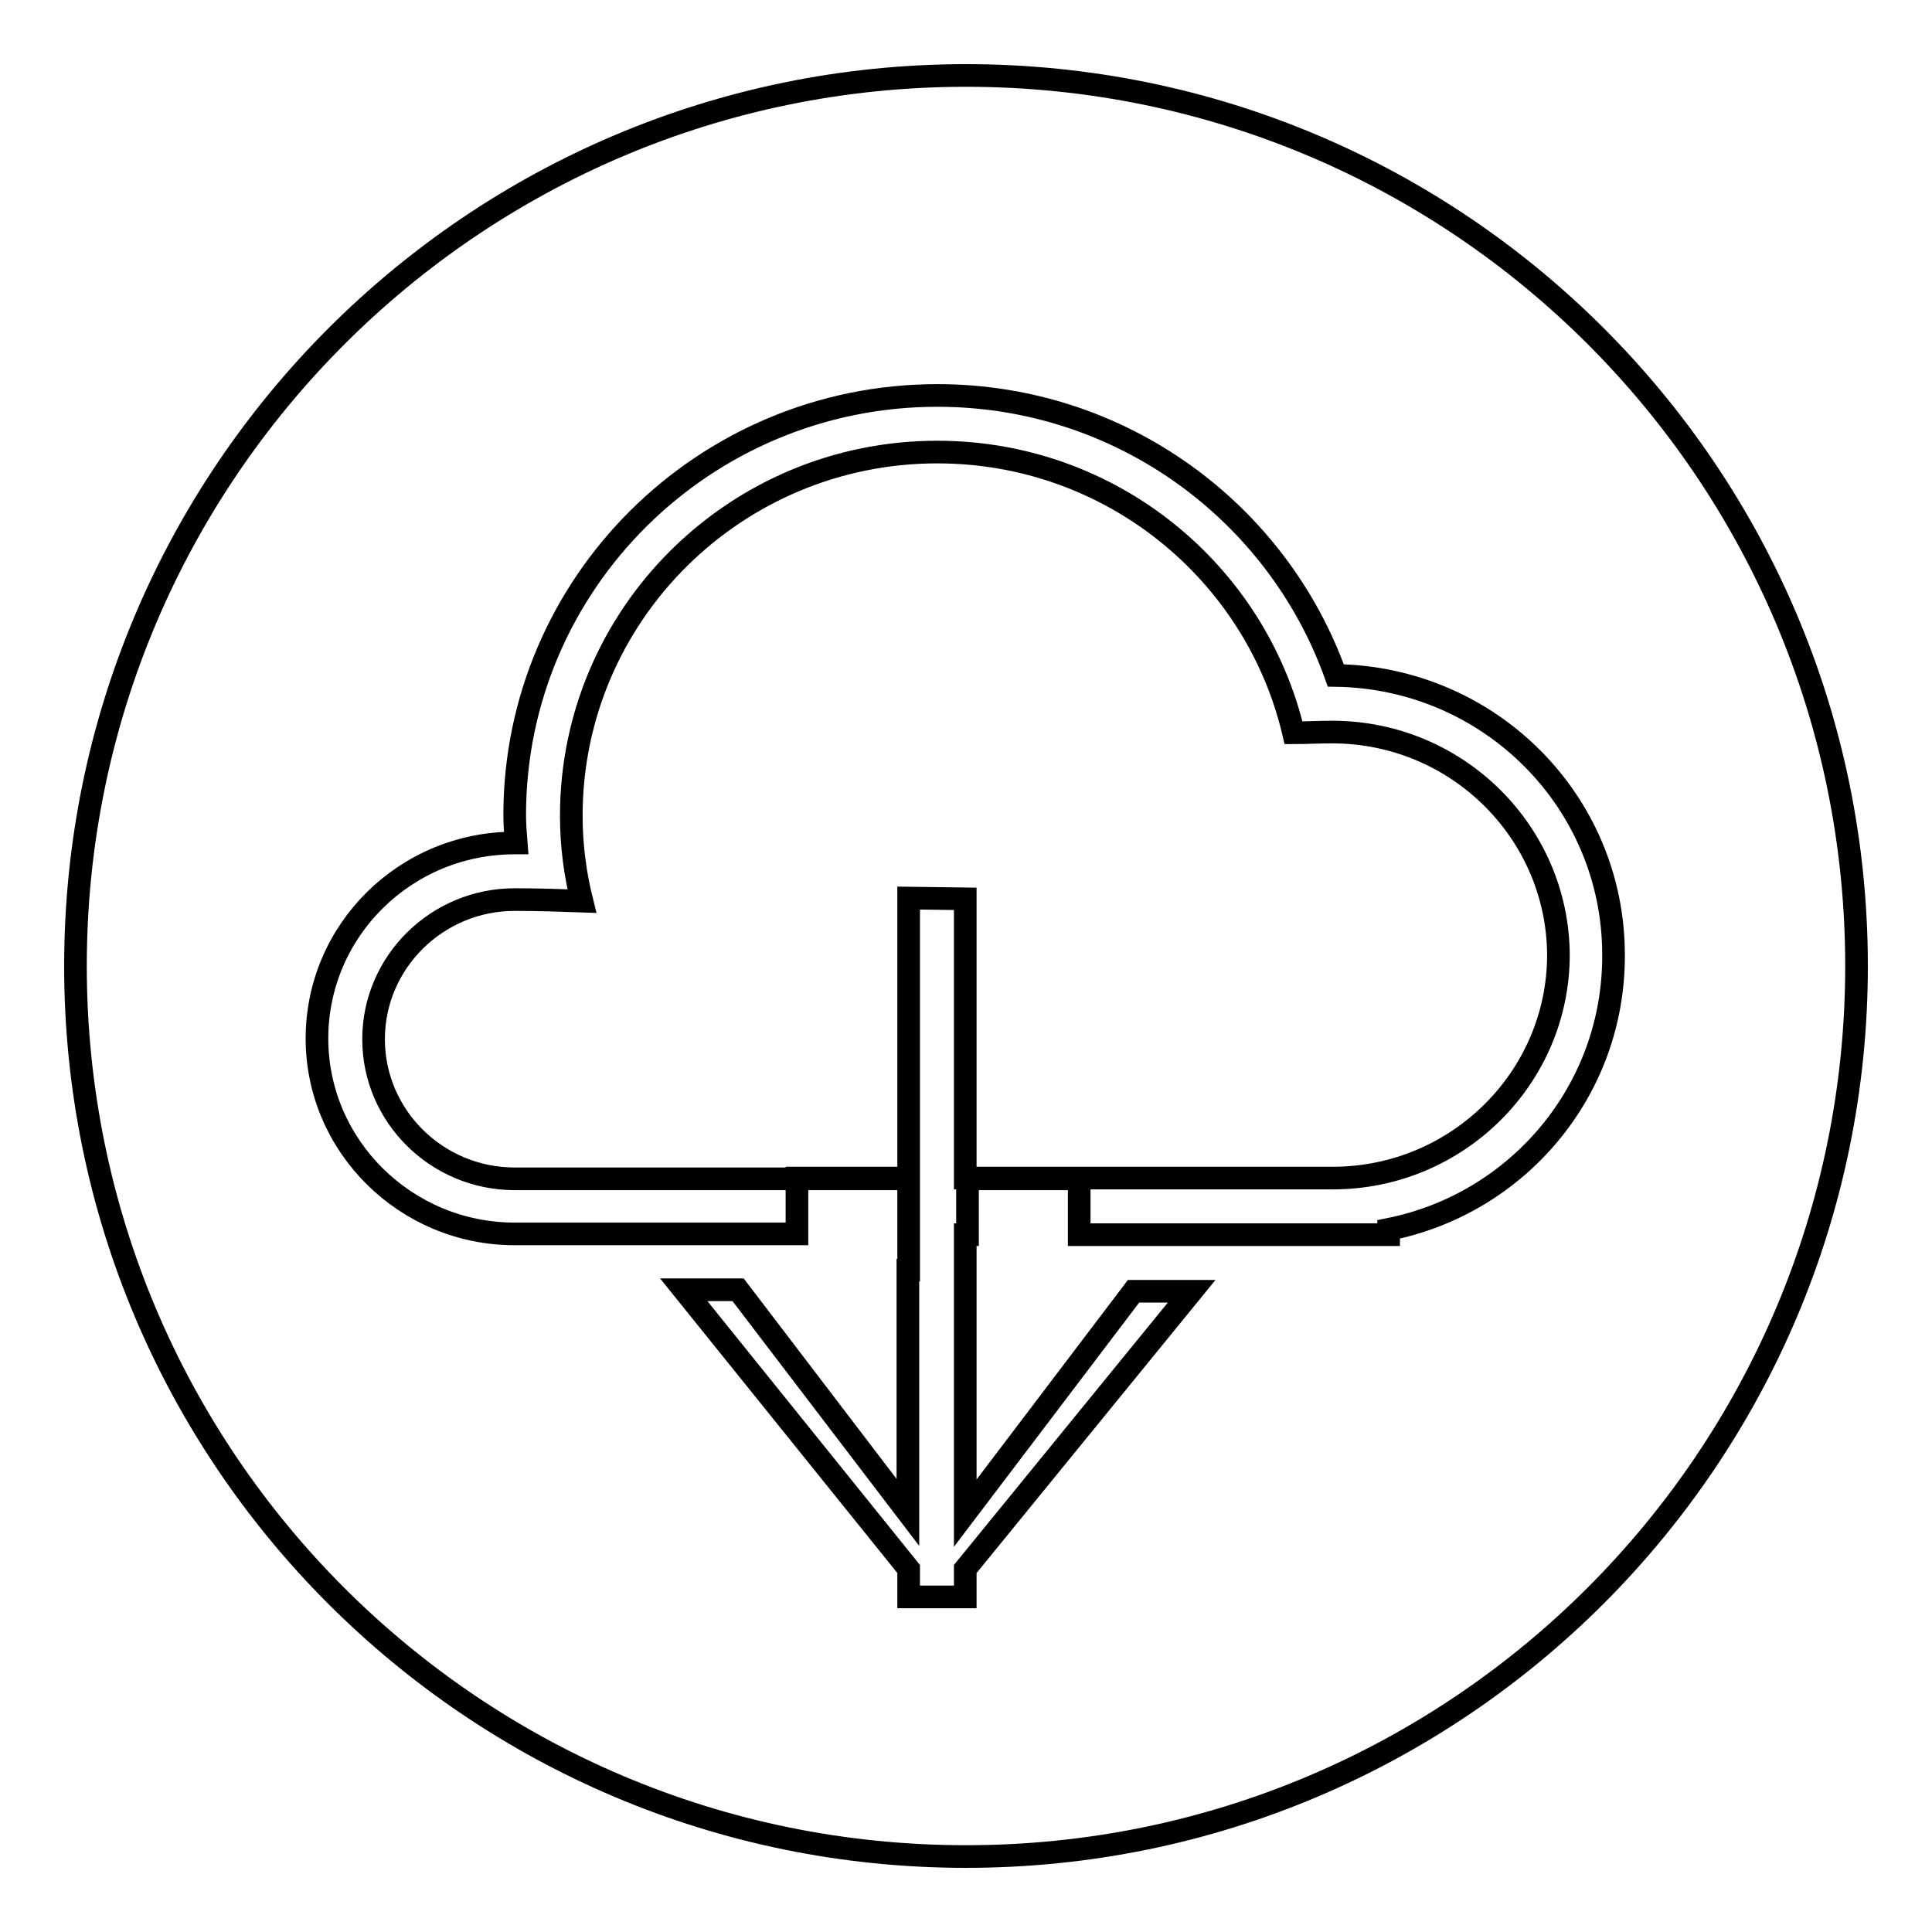
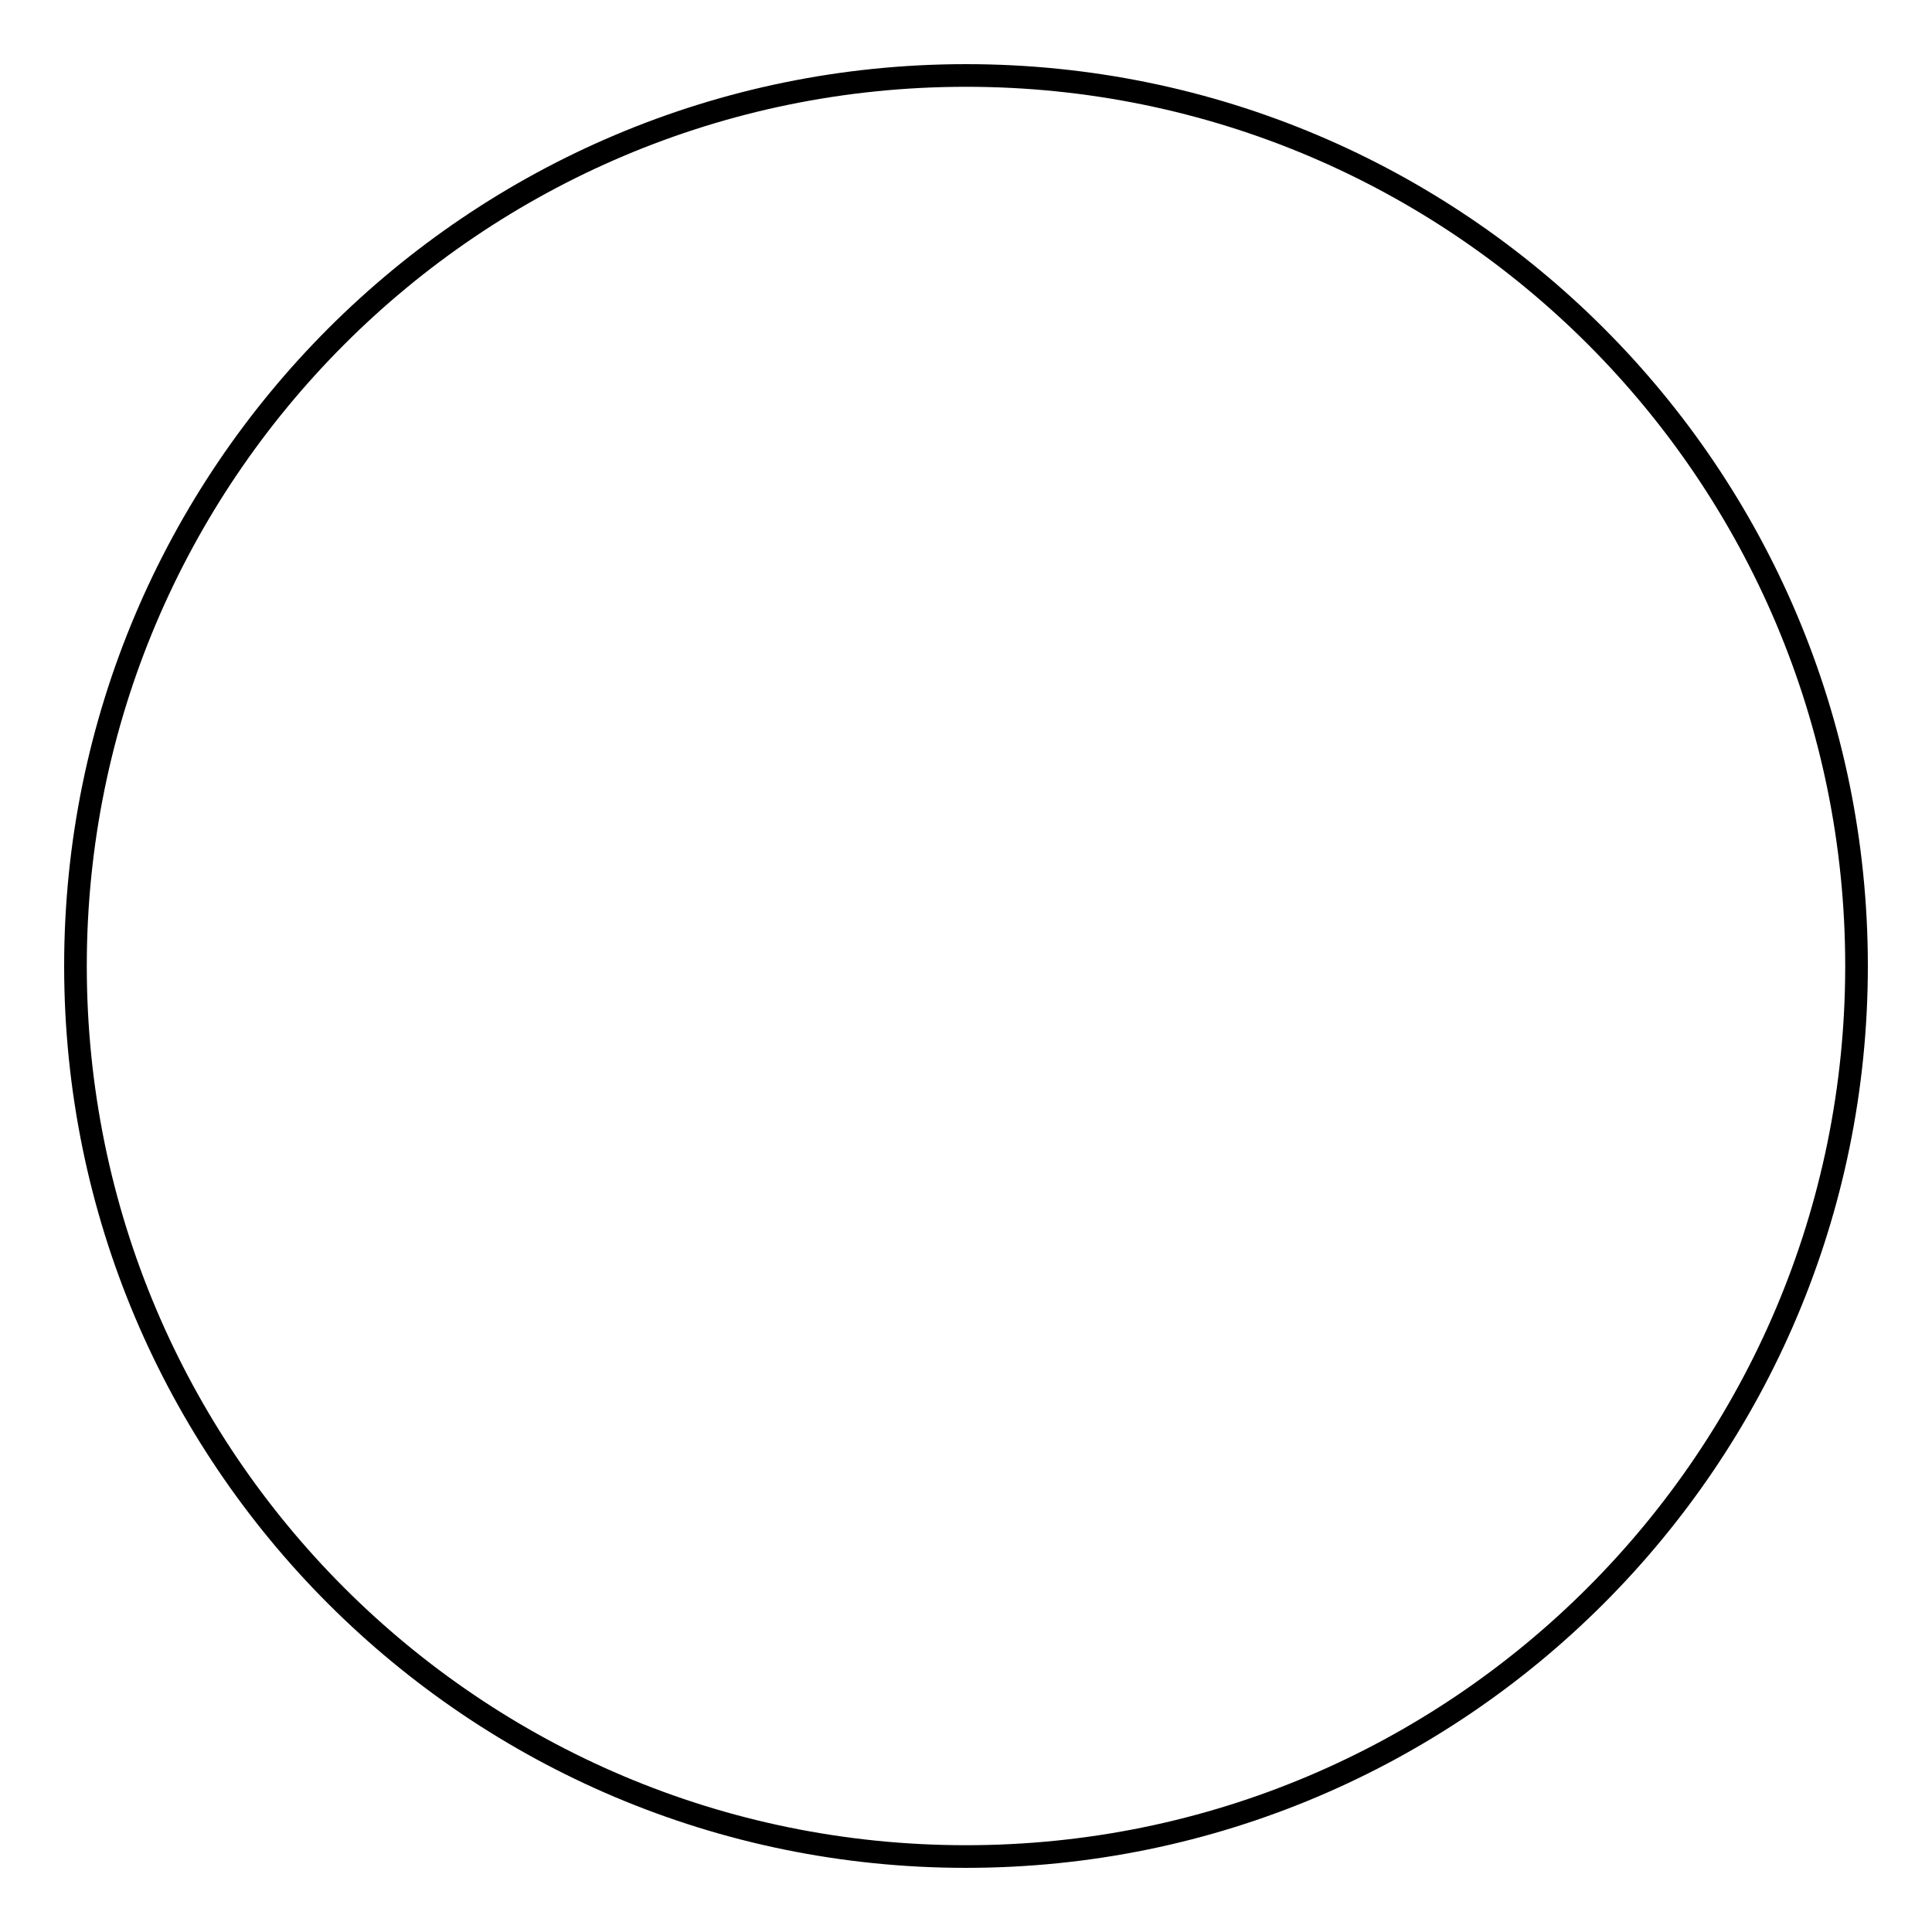
<svg xmlns="http://www.w3.org/2000/svg" version="1.1" x="0px" y="0px" viewBox="0 0 256 256" enable-background="new 0 0 256 256" xml:space="preserve">
  <g>
    <g>
-       <path stroke-width="3" fill-opacity="0" stroke="#000000" d="M184,162.9v0.7H143v-7.4h-14.8v7.4h-0.3c0,13.9,0,28,0,36.9l22.3-29.4l7.7,0l-30,36.8c0,2.4,0,3.7,0,3.7h-7.5c0,0,0-1.3,0-3.7l-29.8-37h7.2l22.5,29.5c0-7.9,0-19.9,0-32.1h0.1v-12.2h-14.8v7.4H68.2c-14.4,0-26.2-11.6-26.2-25.9c0-14.3,11.7-25.9,26.2-25.9c0.1,0,0.1,0,0.2,0c-0.1-1.3-0.2-2.5-0.2-3.7c0-30.7,25.1-55.6,56-55.6c24.4,0,45.1,15.5,52.8,37.1c20.4,0.3,36.8,16.7,36.8,37C213.9,144.5,201.1,159.5,184,162.9z M176.5,97c-1.8,0-3.4,0.1-5.1,0.1c-5-21.3-24.2-37.2-47.2-37.2c-26.8,0-48.5,21.6-48.5,48.2c0,3.9,0.5,7.7,1.4,11.3c-2.9-0.1-5.7-0.2-8.9-0.2c-10.3,0-18.7,8.3-18.7,18.5c0,10.2,8.4,18.5,18.7,18.5c3.4,0,10.4,0,18.2,0h10.2c12.1,0,23.2,0,23.8,0c0-19.7,0-37.2,0-37.2l7.5,0.1c0,0,0,17.4,0,37c4.9,0,14.3,0,24.1,0h2.6c8.1,0,16.2,0,22,0c16.5,0,29.9-13.3,29.9-29.6C206.4,110.3,193.1,97,176.5,97z" />
      <path stroke-width="3" fill-opacity="0" stroke="#000000" d="M128,10c65.2,0,118,52.8,118,118c0,65.1-52.8,118-118,118c-65.2,0-118-52.8-118-118C10,62.9,62.8,10,128,10z" />
    </g>
  </g>
</svg>